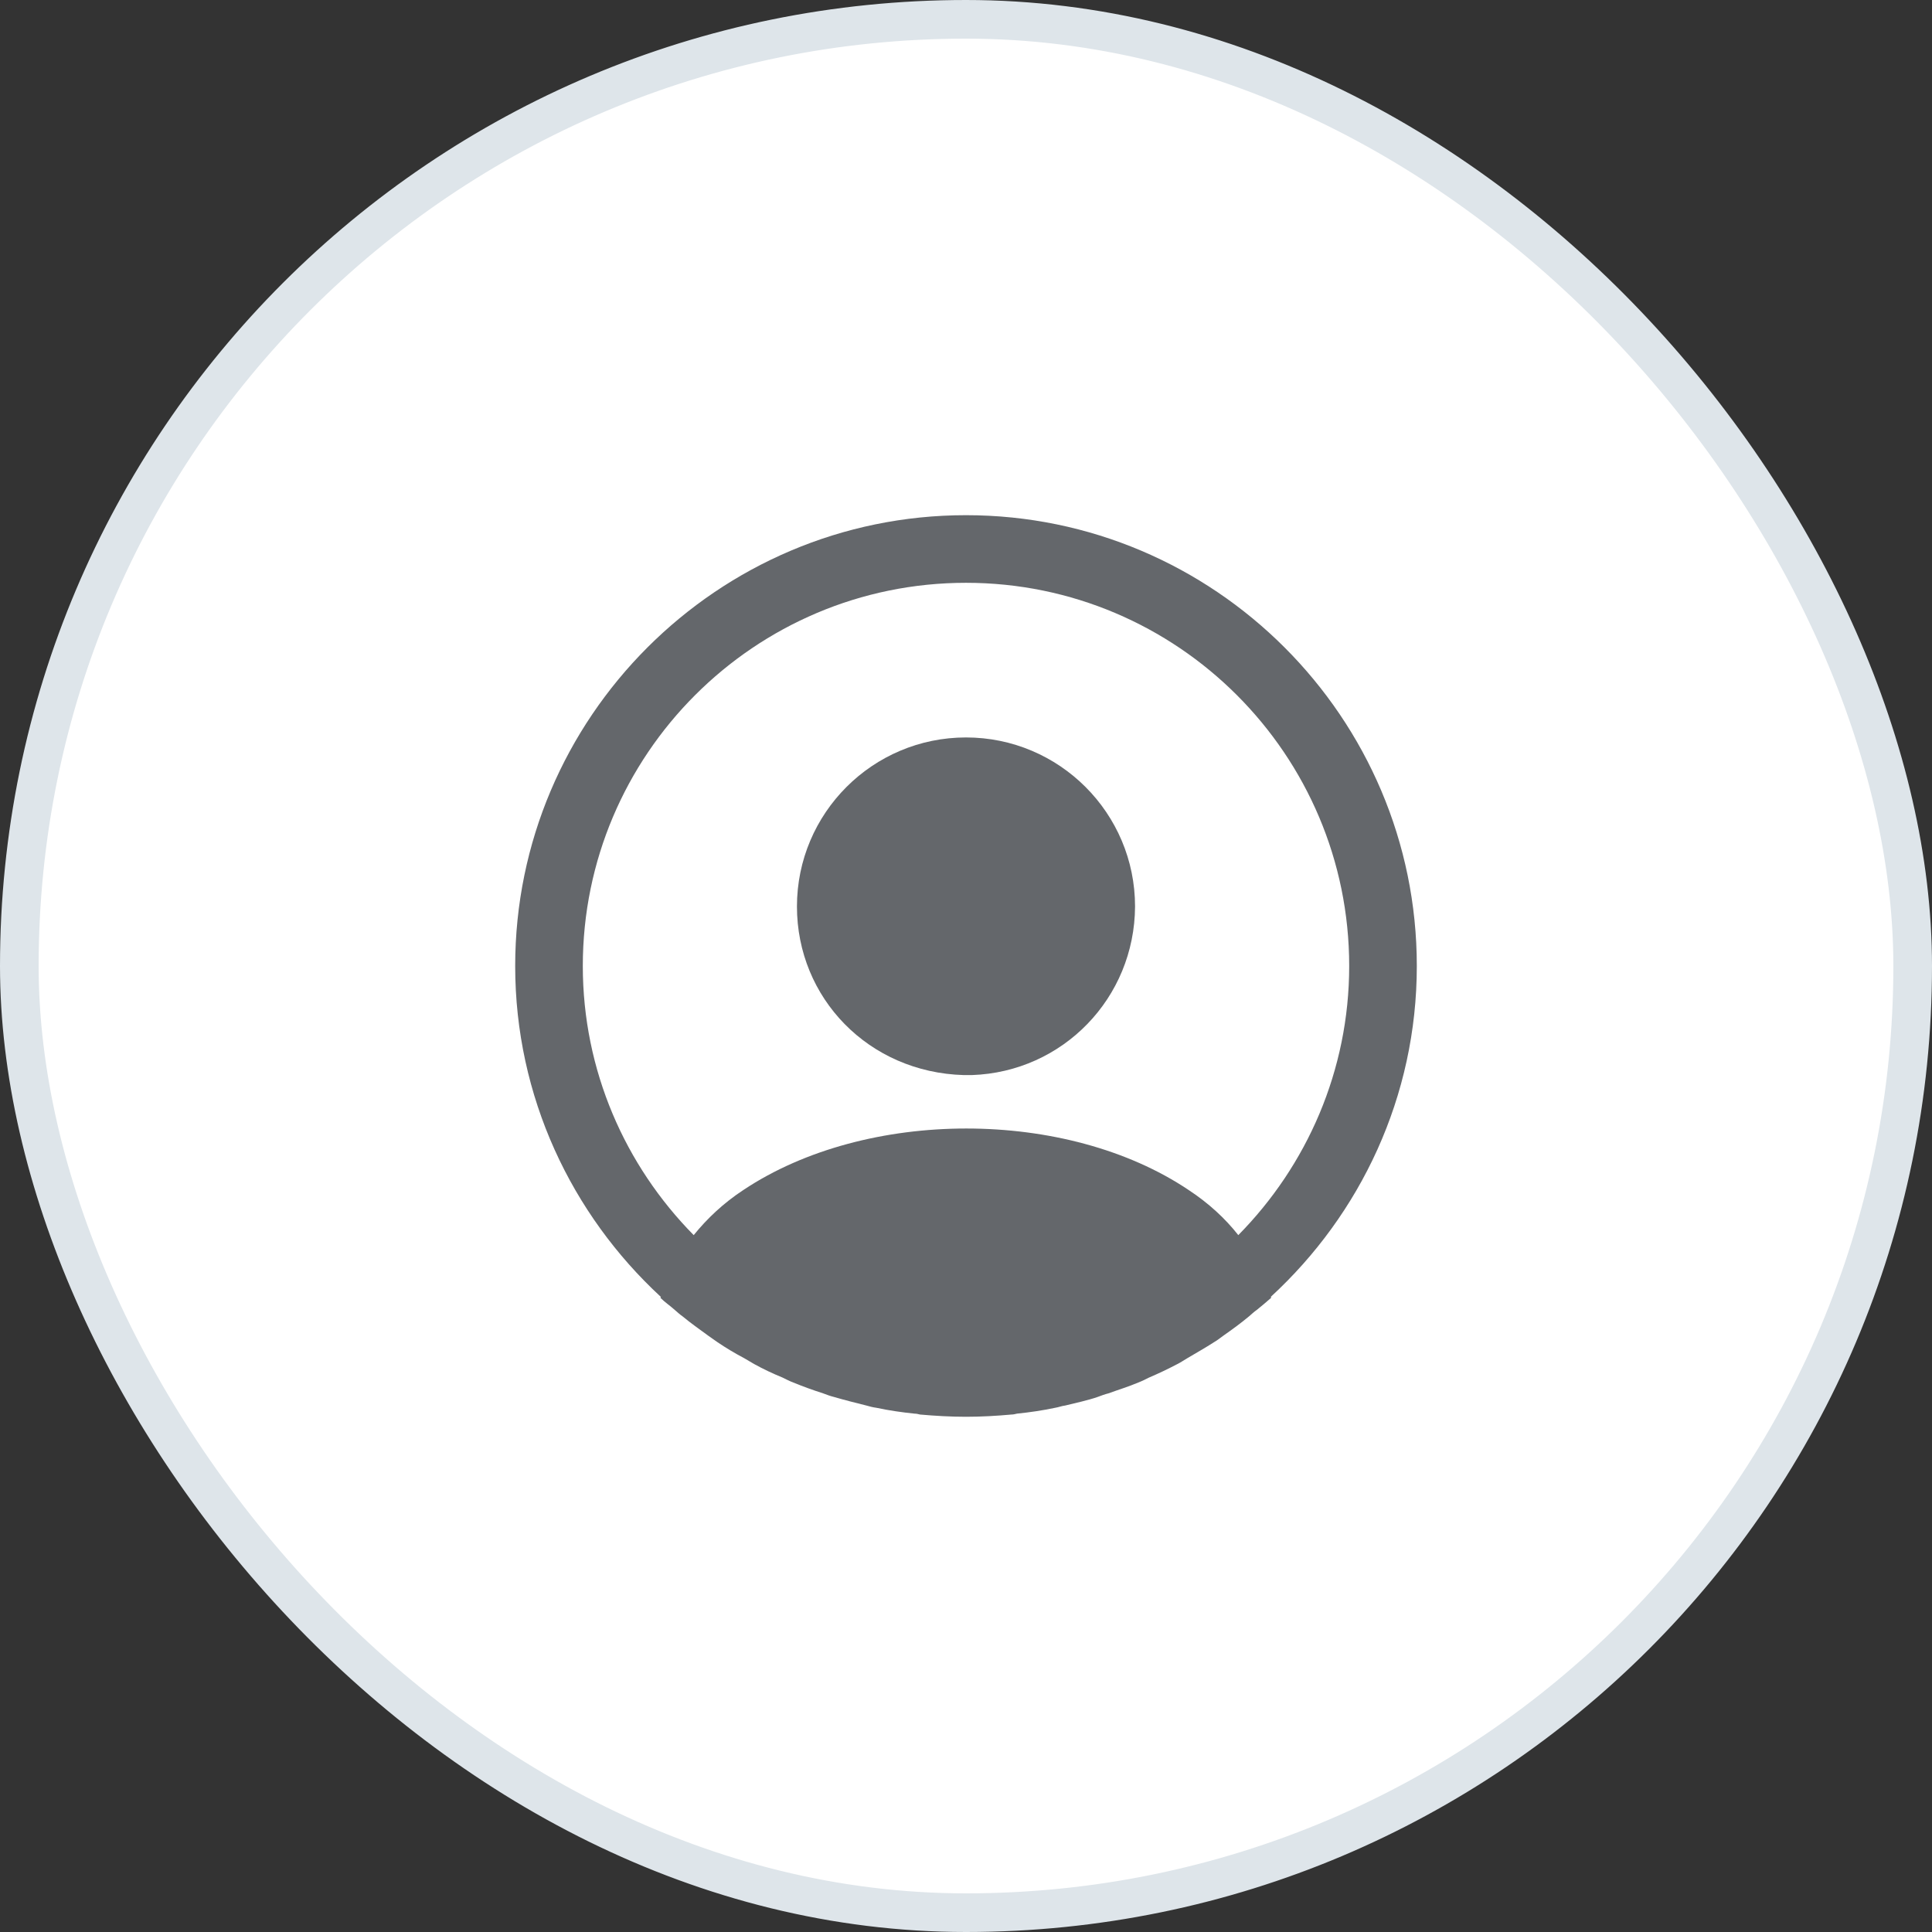
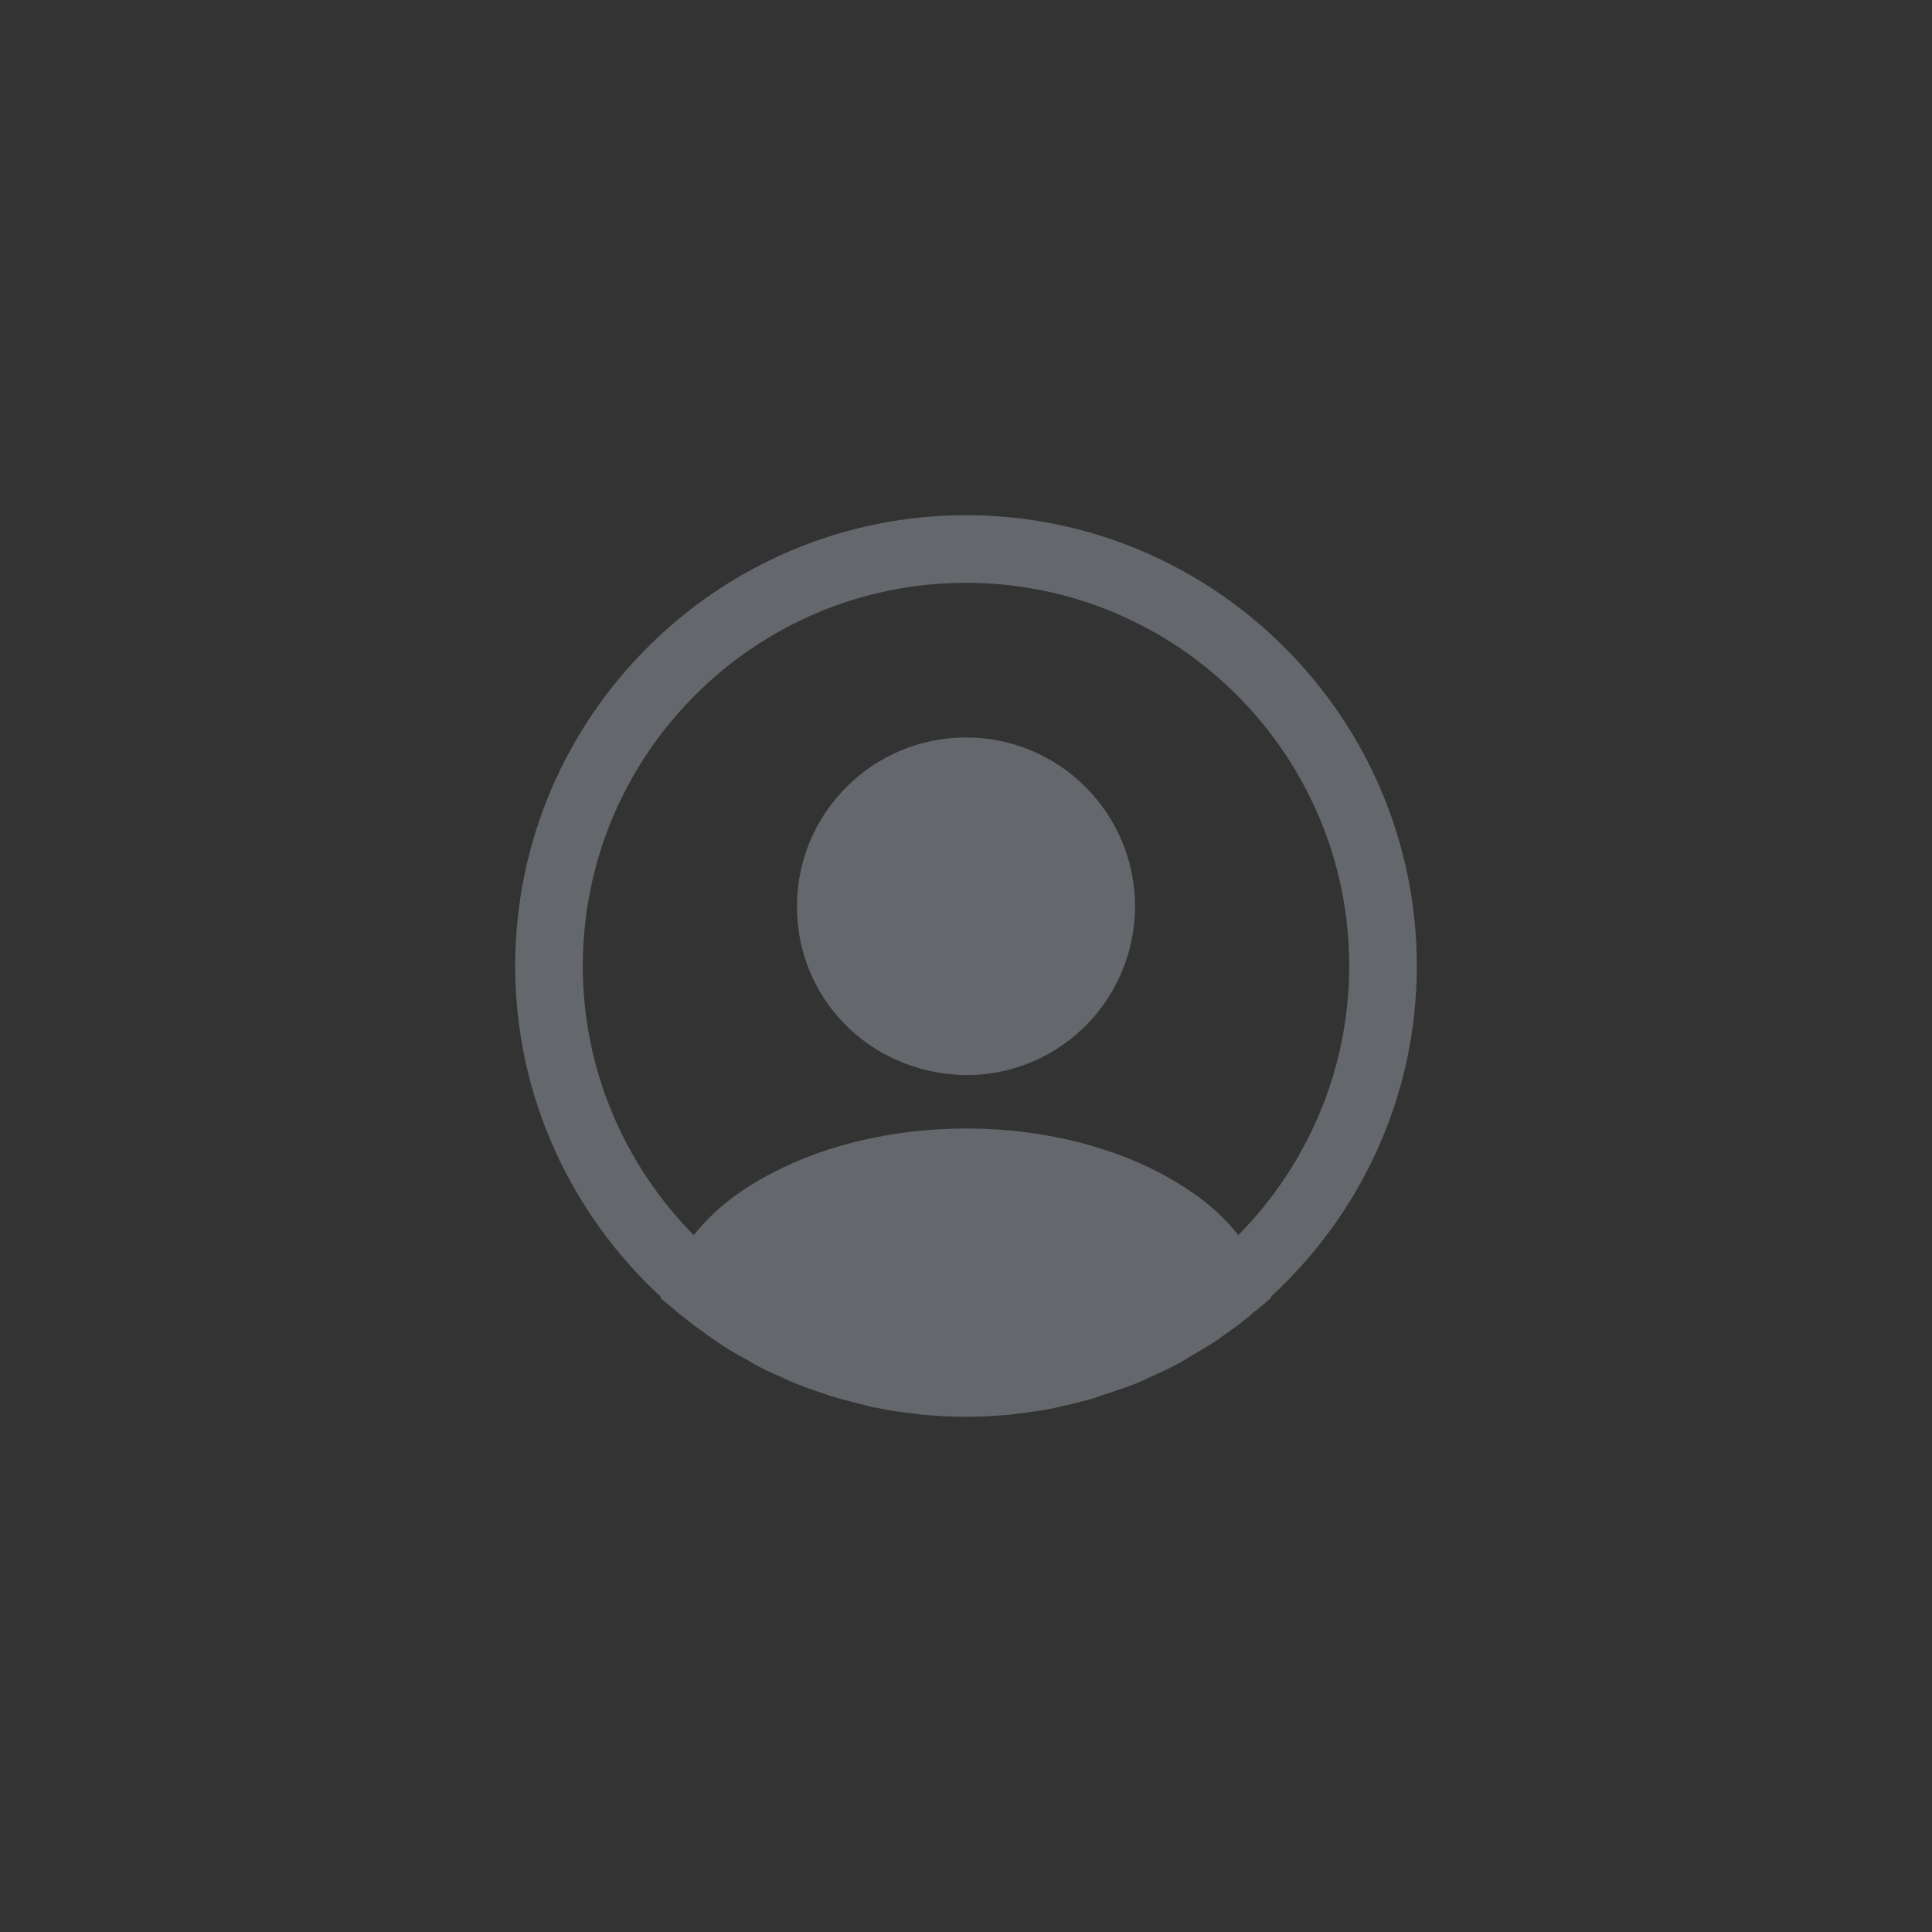
<svg xmlns="http://www.w3.org/2000/svg" width="50" height="50" viewBox="0 0 50 50" fill="none">
  <rect x="0" y="0" width="50" height="50" fill="#333333" stroke="none" />
-   <rect x="0.5" y="0.5" width="49" height="49" rx="24.5" fill="white" />
-   <rect x="0.5" y="0.5" width="49" height="49" rx="24.5" stroke="#DEE5EA" />
-   <path d="M36.667 25C36.667 18.571 31.428 13.333 25 13.333C18.572 13.333 13.333 18.571 13.333 25C13.333 28.383 14.792 31.428 17.102 33.563C17.102 33.575 17.102 33.575 17.09 33.586C17.207 33.703 17.347 33.796 17.463 33.901C17.533 33.96 17.592 34.018 17.662 34.065C17.872 34.24 18.105 34.403 18.327 34.566C18.408 34.625 18.478 34.671 18.56 34.73C18.782 34.881 19.015 35.021 19.26 35.15C19.342 35.196 19.435 35.255 19.517 35.301C19.75 35.43 19.995 35.546 20.252 35.651C20.345 35.698 20.438 35.745 20.532 35.78C20.788 35.885 21.045 35.978 21.302 36.06C21.395 36.095 21.488 36.13 21.582 36.153C21.862 36.235 22.142 36.305 22.422 36.375C22.503 36.398 22.585 36.421 22.678 36.433C23.005 36.503 23.332 36.55 23.67 36.585C23.717 36.585 23.763 36.596 23.81 36.608C24.207 36.643 24.603 36.666 25 36.666C25.397 36.666 25.793 36.643 26.178 36.608C26.225 36.608 26.272 36.596 26.318 36.585C26.657 36.55 26.983 36.503 27.31 36.433C27.392 36.421 27.473 36.386 27.567 36.375C27.847 36.305 28.138 36.246 28.407 36.153C28.5 36.118 28.593 36.083 28.687 36.06C28.943 35.966 29.212 35.885 29.457 35.78C29.55 35.745 29.643 35.698 29.737 35.651C29.982 35.546 30.227 35.43 30.472 35.301C30.565 35.255 30.647 35.196 30.728 35.15C30.962 35.01 31.195 34.881 31.428 34.73C31.51 34.683 31.58 34.625 31.662 34.566C31.895 34.403 32.117 34.24 32.327 34.065C32.397 34.006 32.455 33.948 32.525 33.901C32.653 33.796 32.782 33.691 32.898 33.586C32.898 33.575 32.898 33.575 32.887 33.563C35.208 31.428 36.667 28.383 36.667 25ZM30.763 30.798C27.602 28.675 22.422 28.675 19.237 30.798C18.723 31.136 18.303 31.533 17.953 31.965C16.18 30.168 15.083 27.706 15.083 25C15.083 19.528 19.528 15.083 25 15.083C30.472 15.083 34.917 19.528 34.917 25C34.917 27.706 33.82 30.168 32.047 31.965C31.708 31.533 31.277 31.136 30.763 30.798Z" fill="#64676B" />
+   <path d="M36.667 25C36.667 18.571 31.428 13.333 25 13.333C18.572 13.333 13.333 18.571 13.333 25C13.333 28.383 14.792 31.428 17.102 33.563C17.102 33.575 17.102 33.575 17.09 33.586C17.207 33.703 17.347 33.796 17.463 33.901C17.533 33.96 17.592 34.018 17.662 34.065C17.872 34.24 18.105 34.403 18.327 34.566C18.408 34.625 18.478 34.671 18.56 34.73C18.782 34.881 19.015 35.021 19.26 35.15C19.342 35.196 19.435 35.255 19.517 35.301C19.75 35.43 19.995 35.546 20.252 35.651C20.345 35.698 20.438 35.745 20.532 35.78C20.788 35.885 21.045 35.978 21.302 36.06C21.395 36.095 21.488 36.13 21.582 36.153C21.862 36.235 22.142 36.305 22.422 36.375C22.503 36.398 22.585 36.421 22.678 36.433C23.005 36.503 23.332 36.55 23.67 36.585C23.717 36.585 23.763 36.596 23.81 36.608C24.207 36.643 24.603 36.666 25 36.666C25.397 36.666 25.793 36.643 26.178 36.608C26.225 36.608 26.272 36.596 26.318 36.585C26.657 36.55 26.983 36.503 27.31 36.433C27.392 36.421 27.473 36.386 27.567 36.375C27.847 36.305 28.138 36.246 28.407 36.153C28.5 36.118 28.593 36.083 28.687 36.06C28.943 35.966 29.212 35.885 29.457 35.78C29.55 35.745 29.643 35.698 29.737 35.651C29.982 35.546 30.227 35.43 30.472 35.301C30.565 35.255 30.647 35.196 30.728 35.15C30.962 35.01 31.195 34.881 31.428 34.73C31.895 34.403 32.117 34.24 32.327 34.065C32.397 34.006 32.455 33.948 32.525 33.901C32.653 33.796 32.782 33.691 32.898 33.586C32.898 33.575 32.898 33.575 32.887 33.563C35.208 31.428 36.667 28.383 36.667 25ZM30.763 30.798C27.602 28.675 22.422 28.675 19.237 30.798C18.723 31.136 18.303 31.533 17.953 31.965C16.18 30.168 15.083 27.706 15.083 25C15.083 19.528 19.528 15.083 25 15.083C30.472 15.083 34.917 19.528 34.917 25C34.917 27.706 33.82 30.168 32.047 31.965C31.708 31.533 31.277 31.136 30.763 30.798Z" fill="#64676B" />
  <path d="M25 19.085C22.585 19.085 20.625 21.045 20.625 23.46C20.625 25.828 22.48 27.753 24.942 27.823C24.977 27.823 25.023 27.823 25.047 27.823C25.07 27.823 25.105 27.823 25.128 27.823C25.14 27.823 25.152 27.823 25.152 27.823C27.508 27.742 29.363 25.828 29.375 23.46C29.375 21.045 27.415 19.085 25 19.085Z" fill="#64676B" />
</svg>